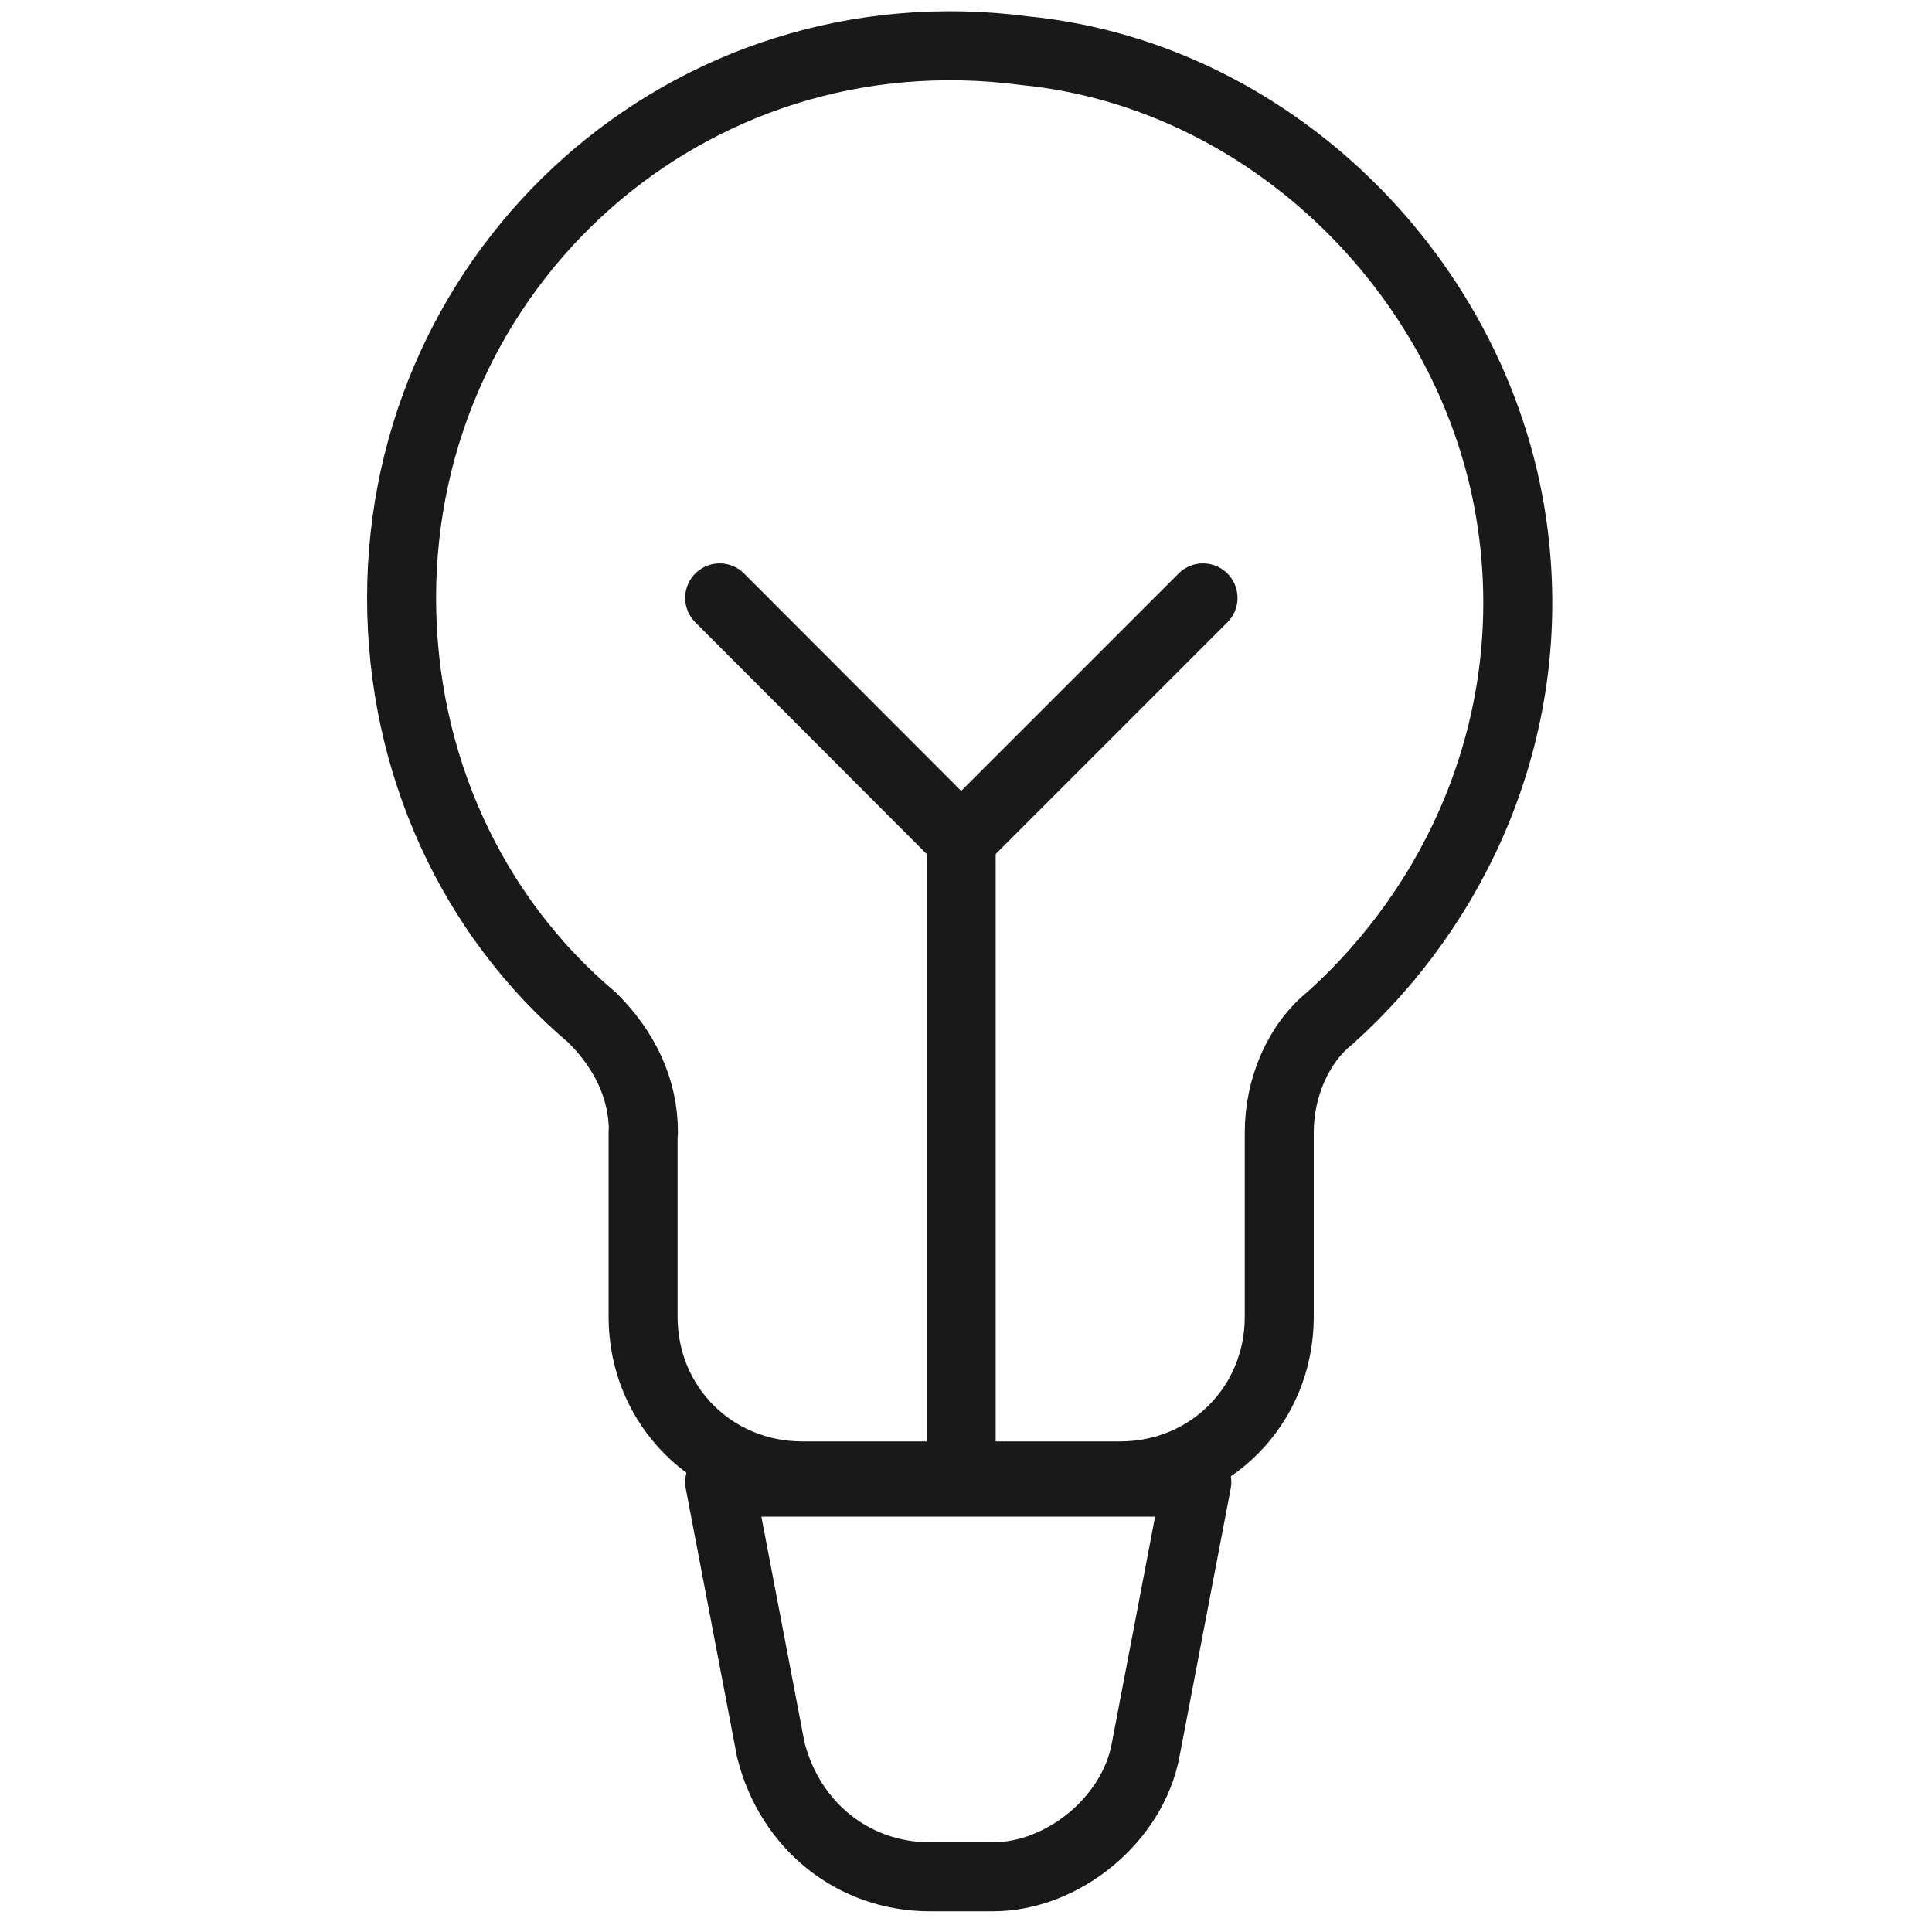
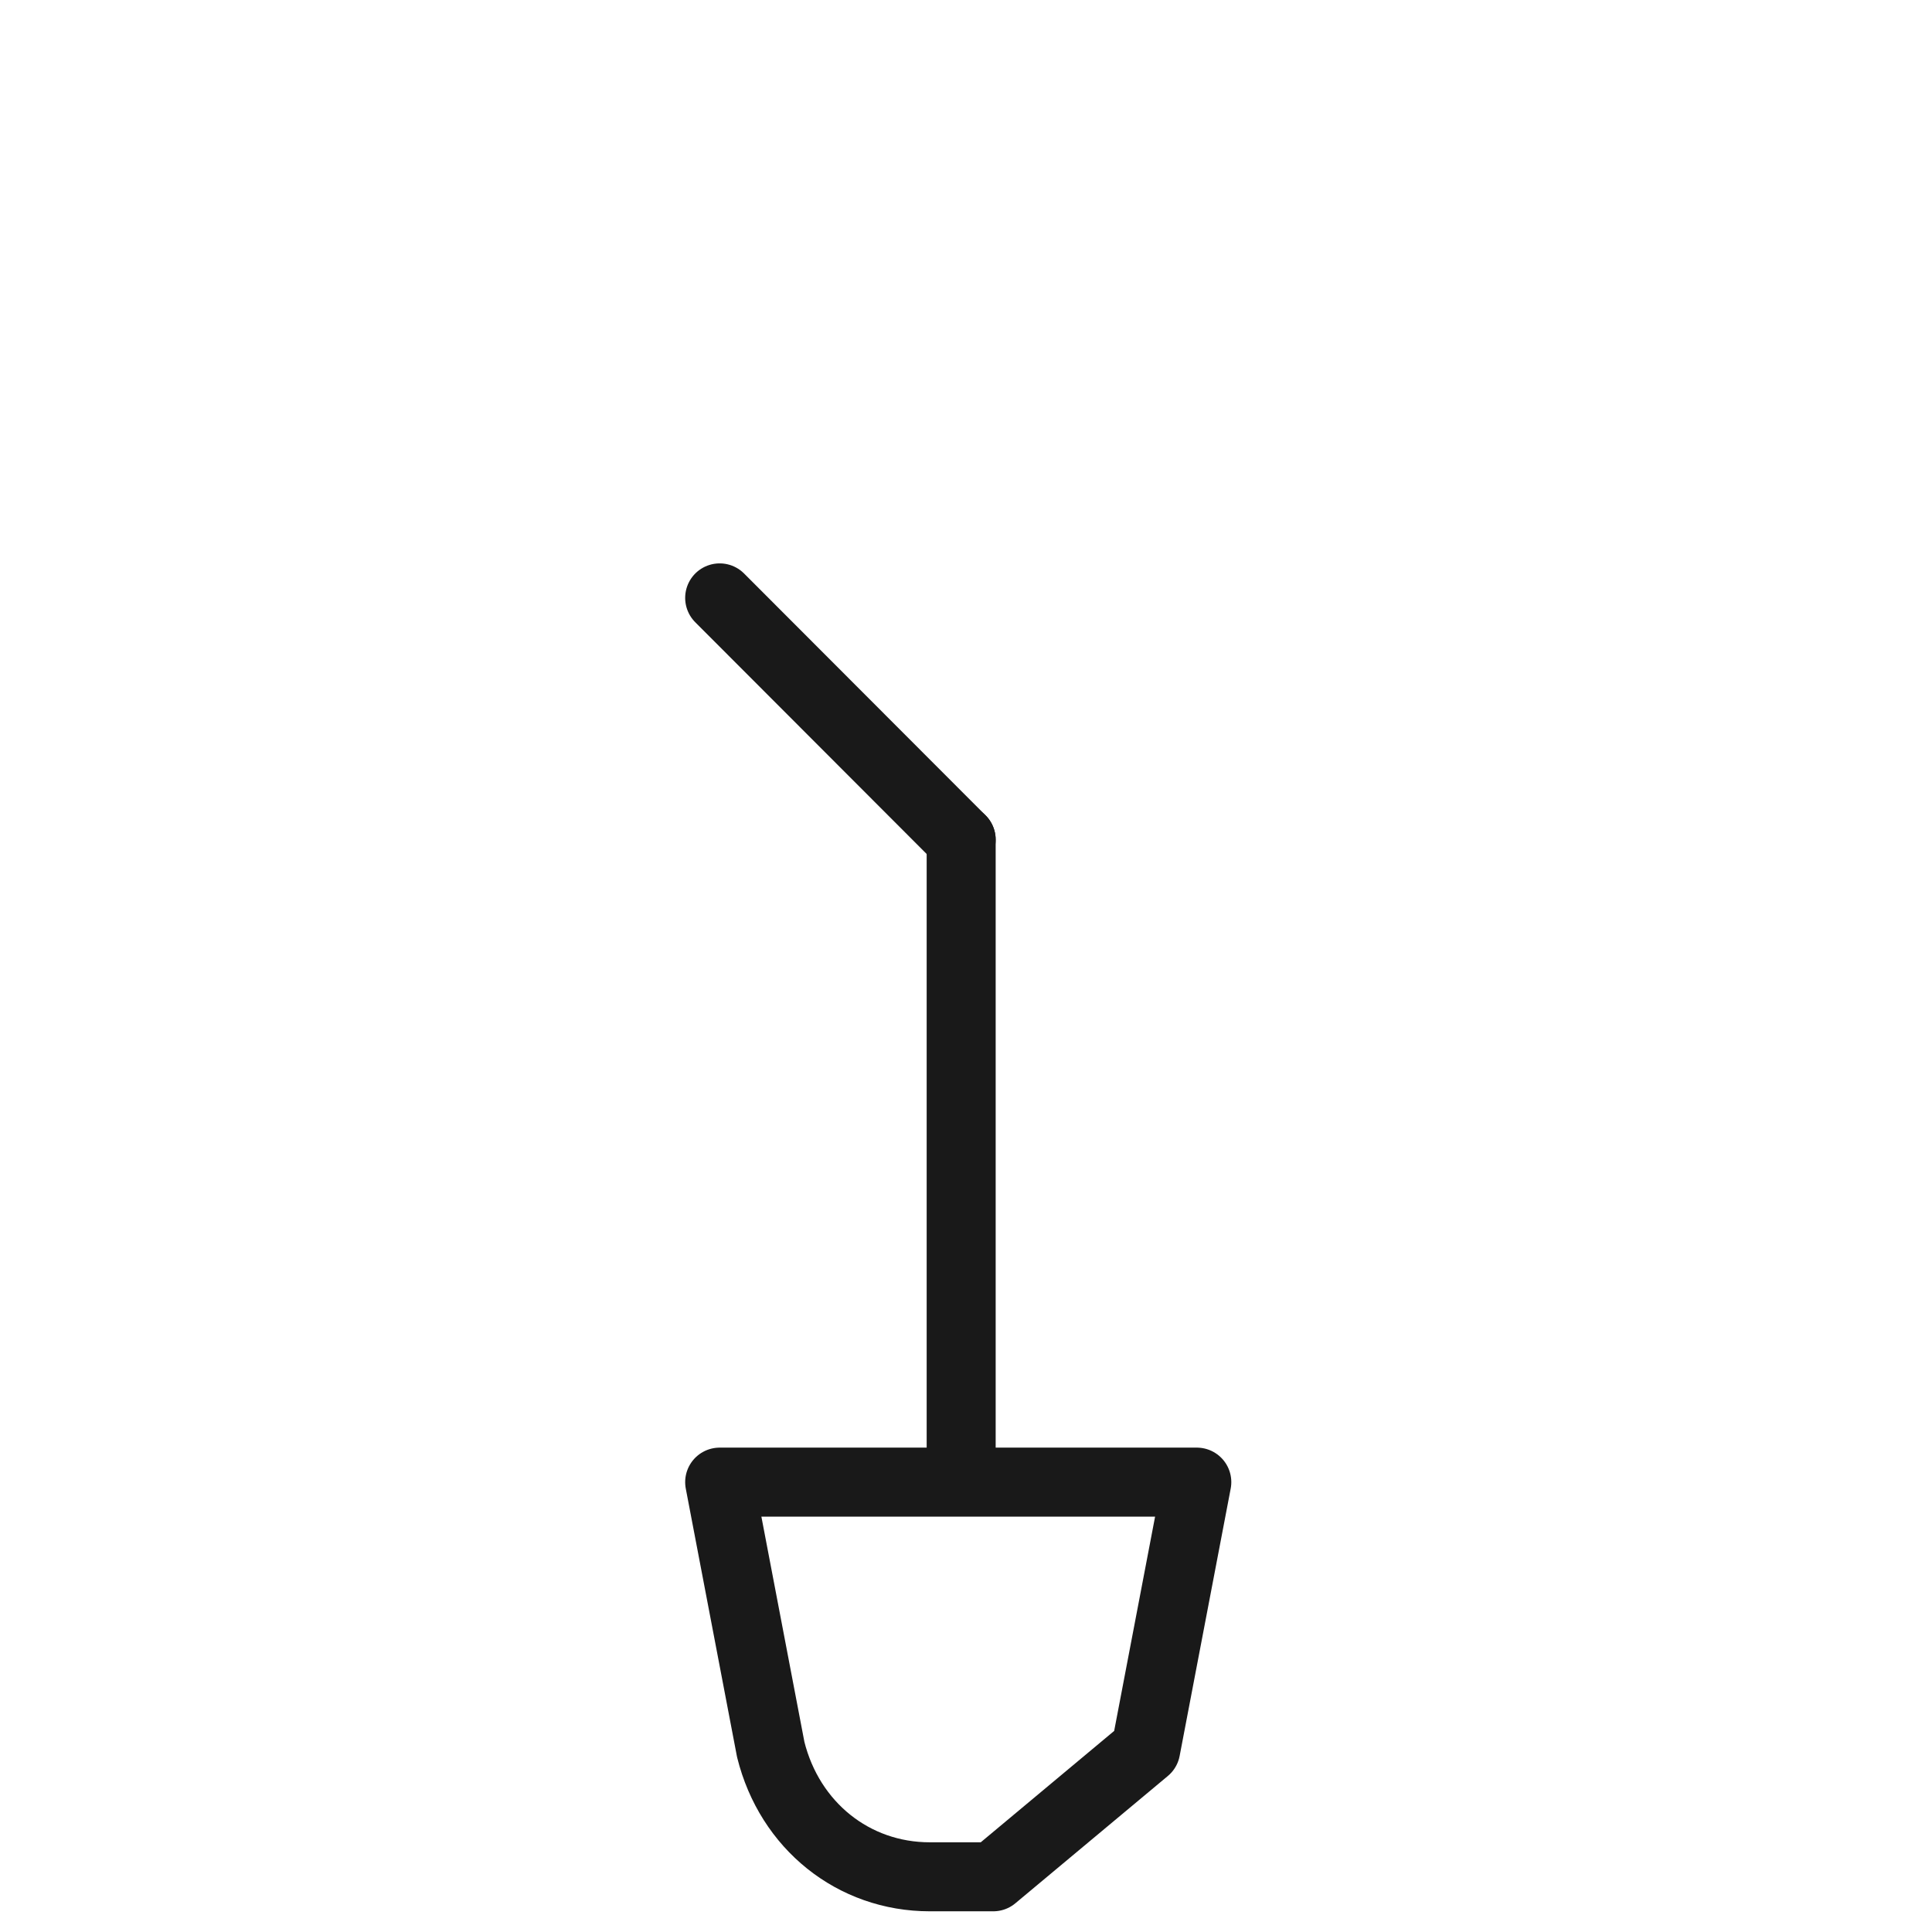
<svg xmlns="http://www.w3.org/2000/svg" id="Ebene_1" data-name="Ebene 1" viewBox="0 0 56 56">
  <defs>
    <style>
      .cls-1 {
        fill: none;
        stroke: #191919;
        stroke-linecap: round;
        stroke-linejoin: round;
        stroke-width: 2px;
      }
    </style>
  </defs>
-   <path class="cls-1" d="m18.64,32.82v5.35c0,2.58,2.03,4.61,4.61,4.61h9.22c2.58,0,4.61-2.03,4.61-4.61v-5.35c0-1.29.55-2.58,1.48-3.32,3.69-3.32,5.9-8.3,5.35-13.65-.74-7.38-6.82-13.65-14.2-14.38C19.93.18,11.64,7.74,11.64,17.33c0,4.79,2.03,9.22,5.53,12.17.92.92,1.48,2.03,1.48,3.32Z" />
-   <path class="cls-1" d="m28.79,54.4h-1.84c-2.21,0-4.06-1.48-4.61-3.69l-1.48-7.75h13.83l-1.48,7.75c-.37,2.03-2.4,3.69-4.43,3.69Z" />
+   <path class="cls-1" d="m28.79,54.4h-1.84c-2.21,0-4.06-1.48-4.61-3.69l-1.48-7.75h13.83l-1.48,7.75Z" />
  <line class="cls-1" x1="27.86" y1="24.34" x2="27.86" y2="42.78" />
-   <line class="cls-1" x1="34.87" y1="17.33" x2="27.86" y2="24.34" />
  <line class="cls-1" x1="20.86" y1="17.33" x2="27.86" y2="24.34" />
</svg>